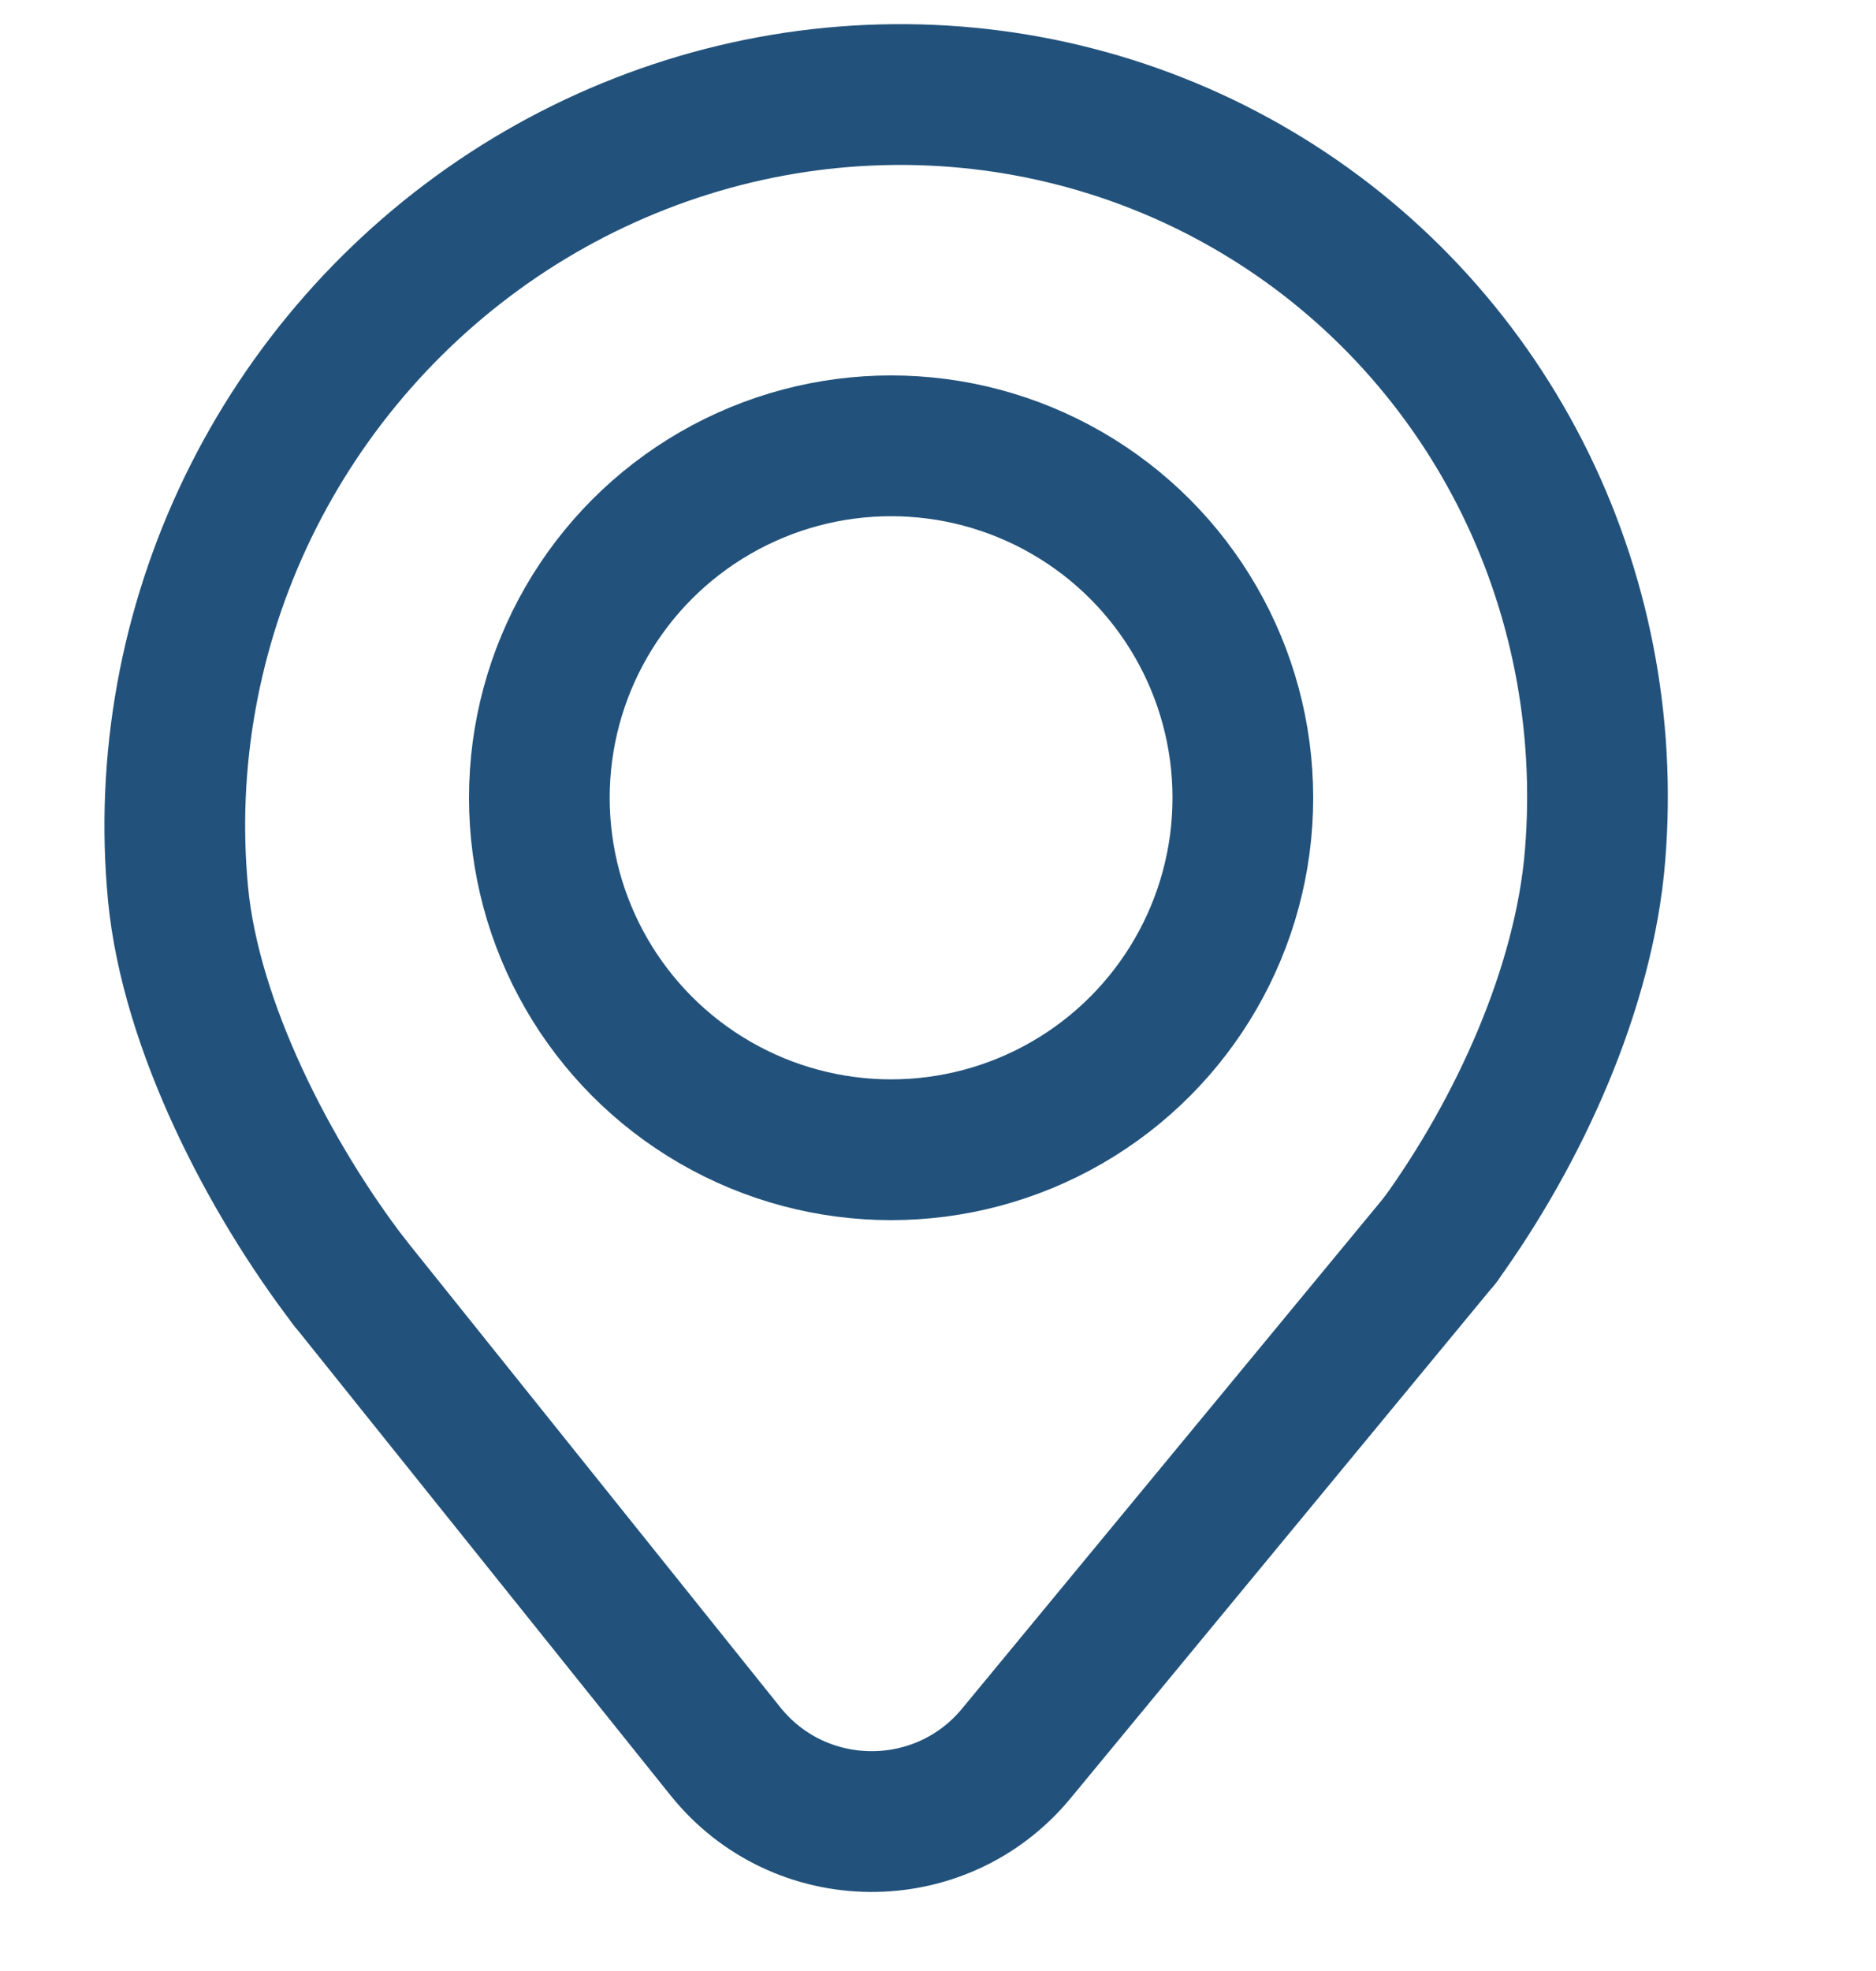
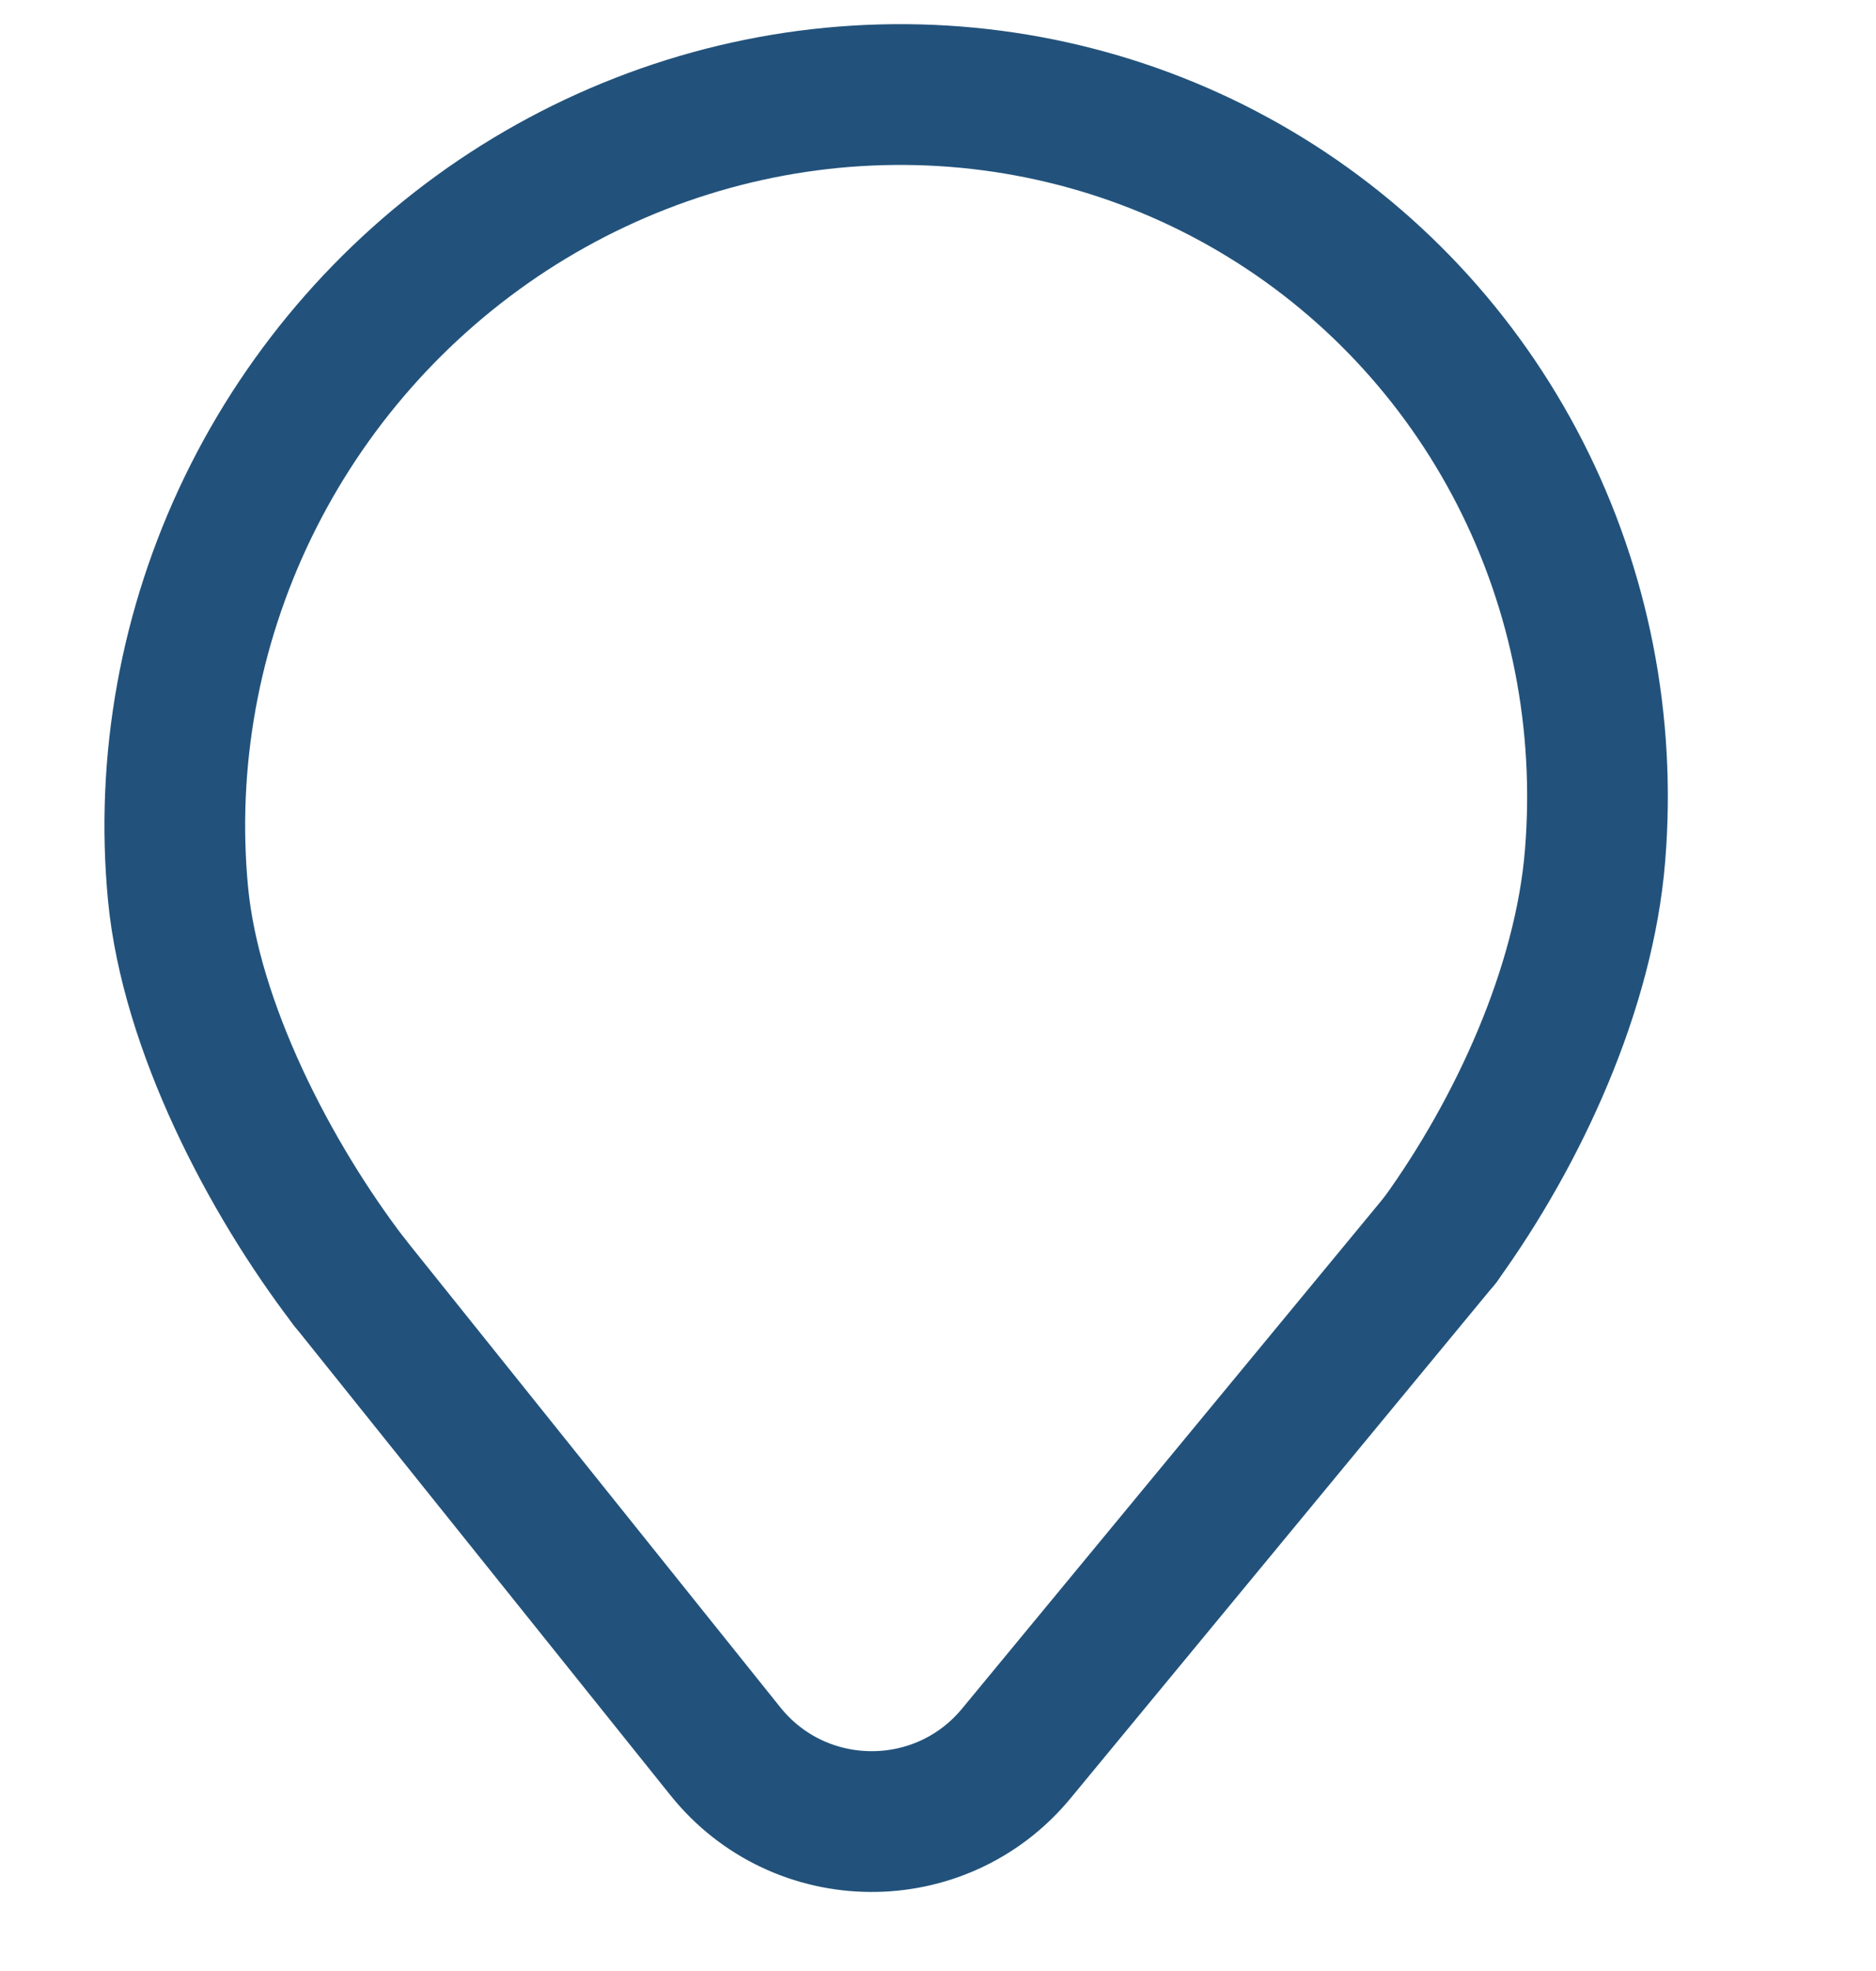
<svg xmlns="http://www.w3.org/2000/svg" width="20" height="21" viewBox="0 0 20 21" fill="none">
  <path d="M15.354 13.211C16.19 12.054 16.89 10.53 17.005 9.116C17.121 7.702 16.844 6.291 16.205 5.041C15.566 3.792 14.591 2.753 13.388 2.041C12.186 1.329 10.803 0.972 9.396 1.01C7.988 1.047 6.611 1.479 5.418 2.255C4.226 3.032 3.265 4.123 2.643 5.407C2.022 6.69 1.764 8.116 1.898 9.523C2.033 10.931 2.872 12.547 3.723 13.658" stroke="#22527B" stroke-width="1.5" stroke-linecap="round" />
  <path d="M3.723 13.658L7.733 18.659C8.526 19.648 10.028 19.659 10.835 18.682L15.354 13.211" stroke="#22527B" stroke-width="1.5" stroke-linecap="round" />
-   <circle cx="9.5" cy="8.5" r="3.75" stroke="#22527B" stroke-width="1.5" />
</svg>